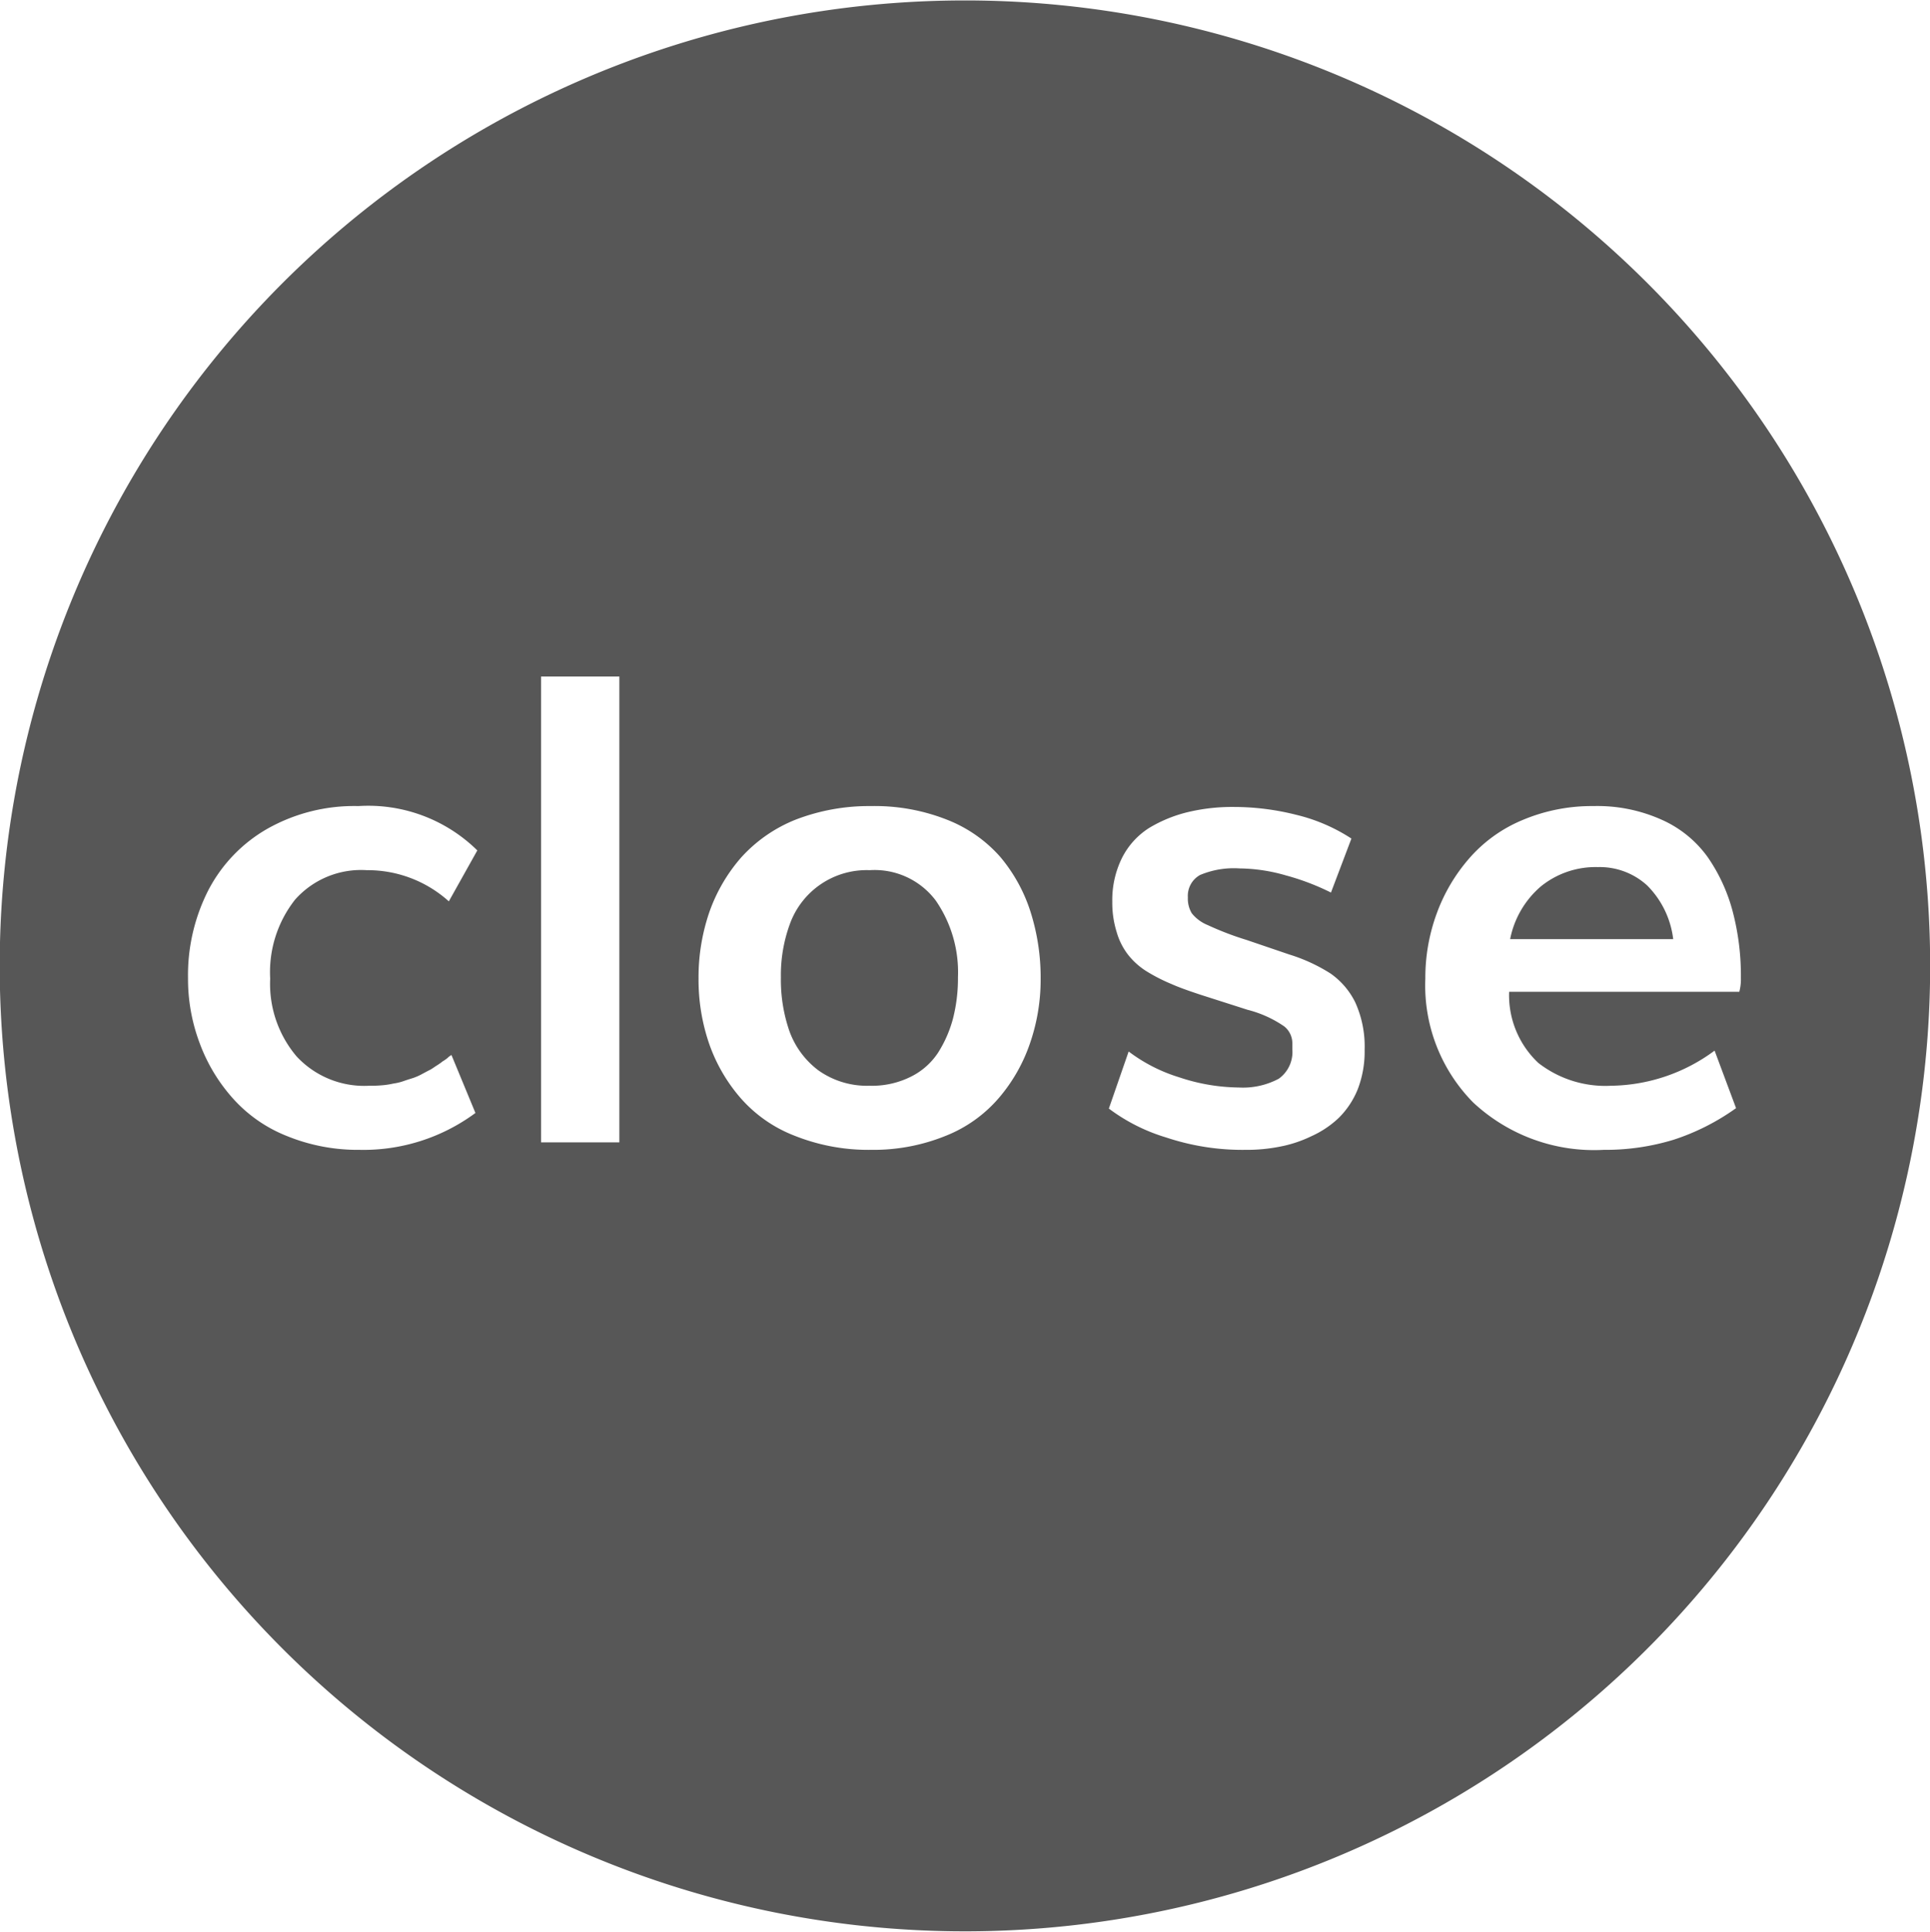
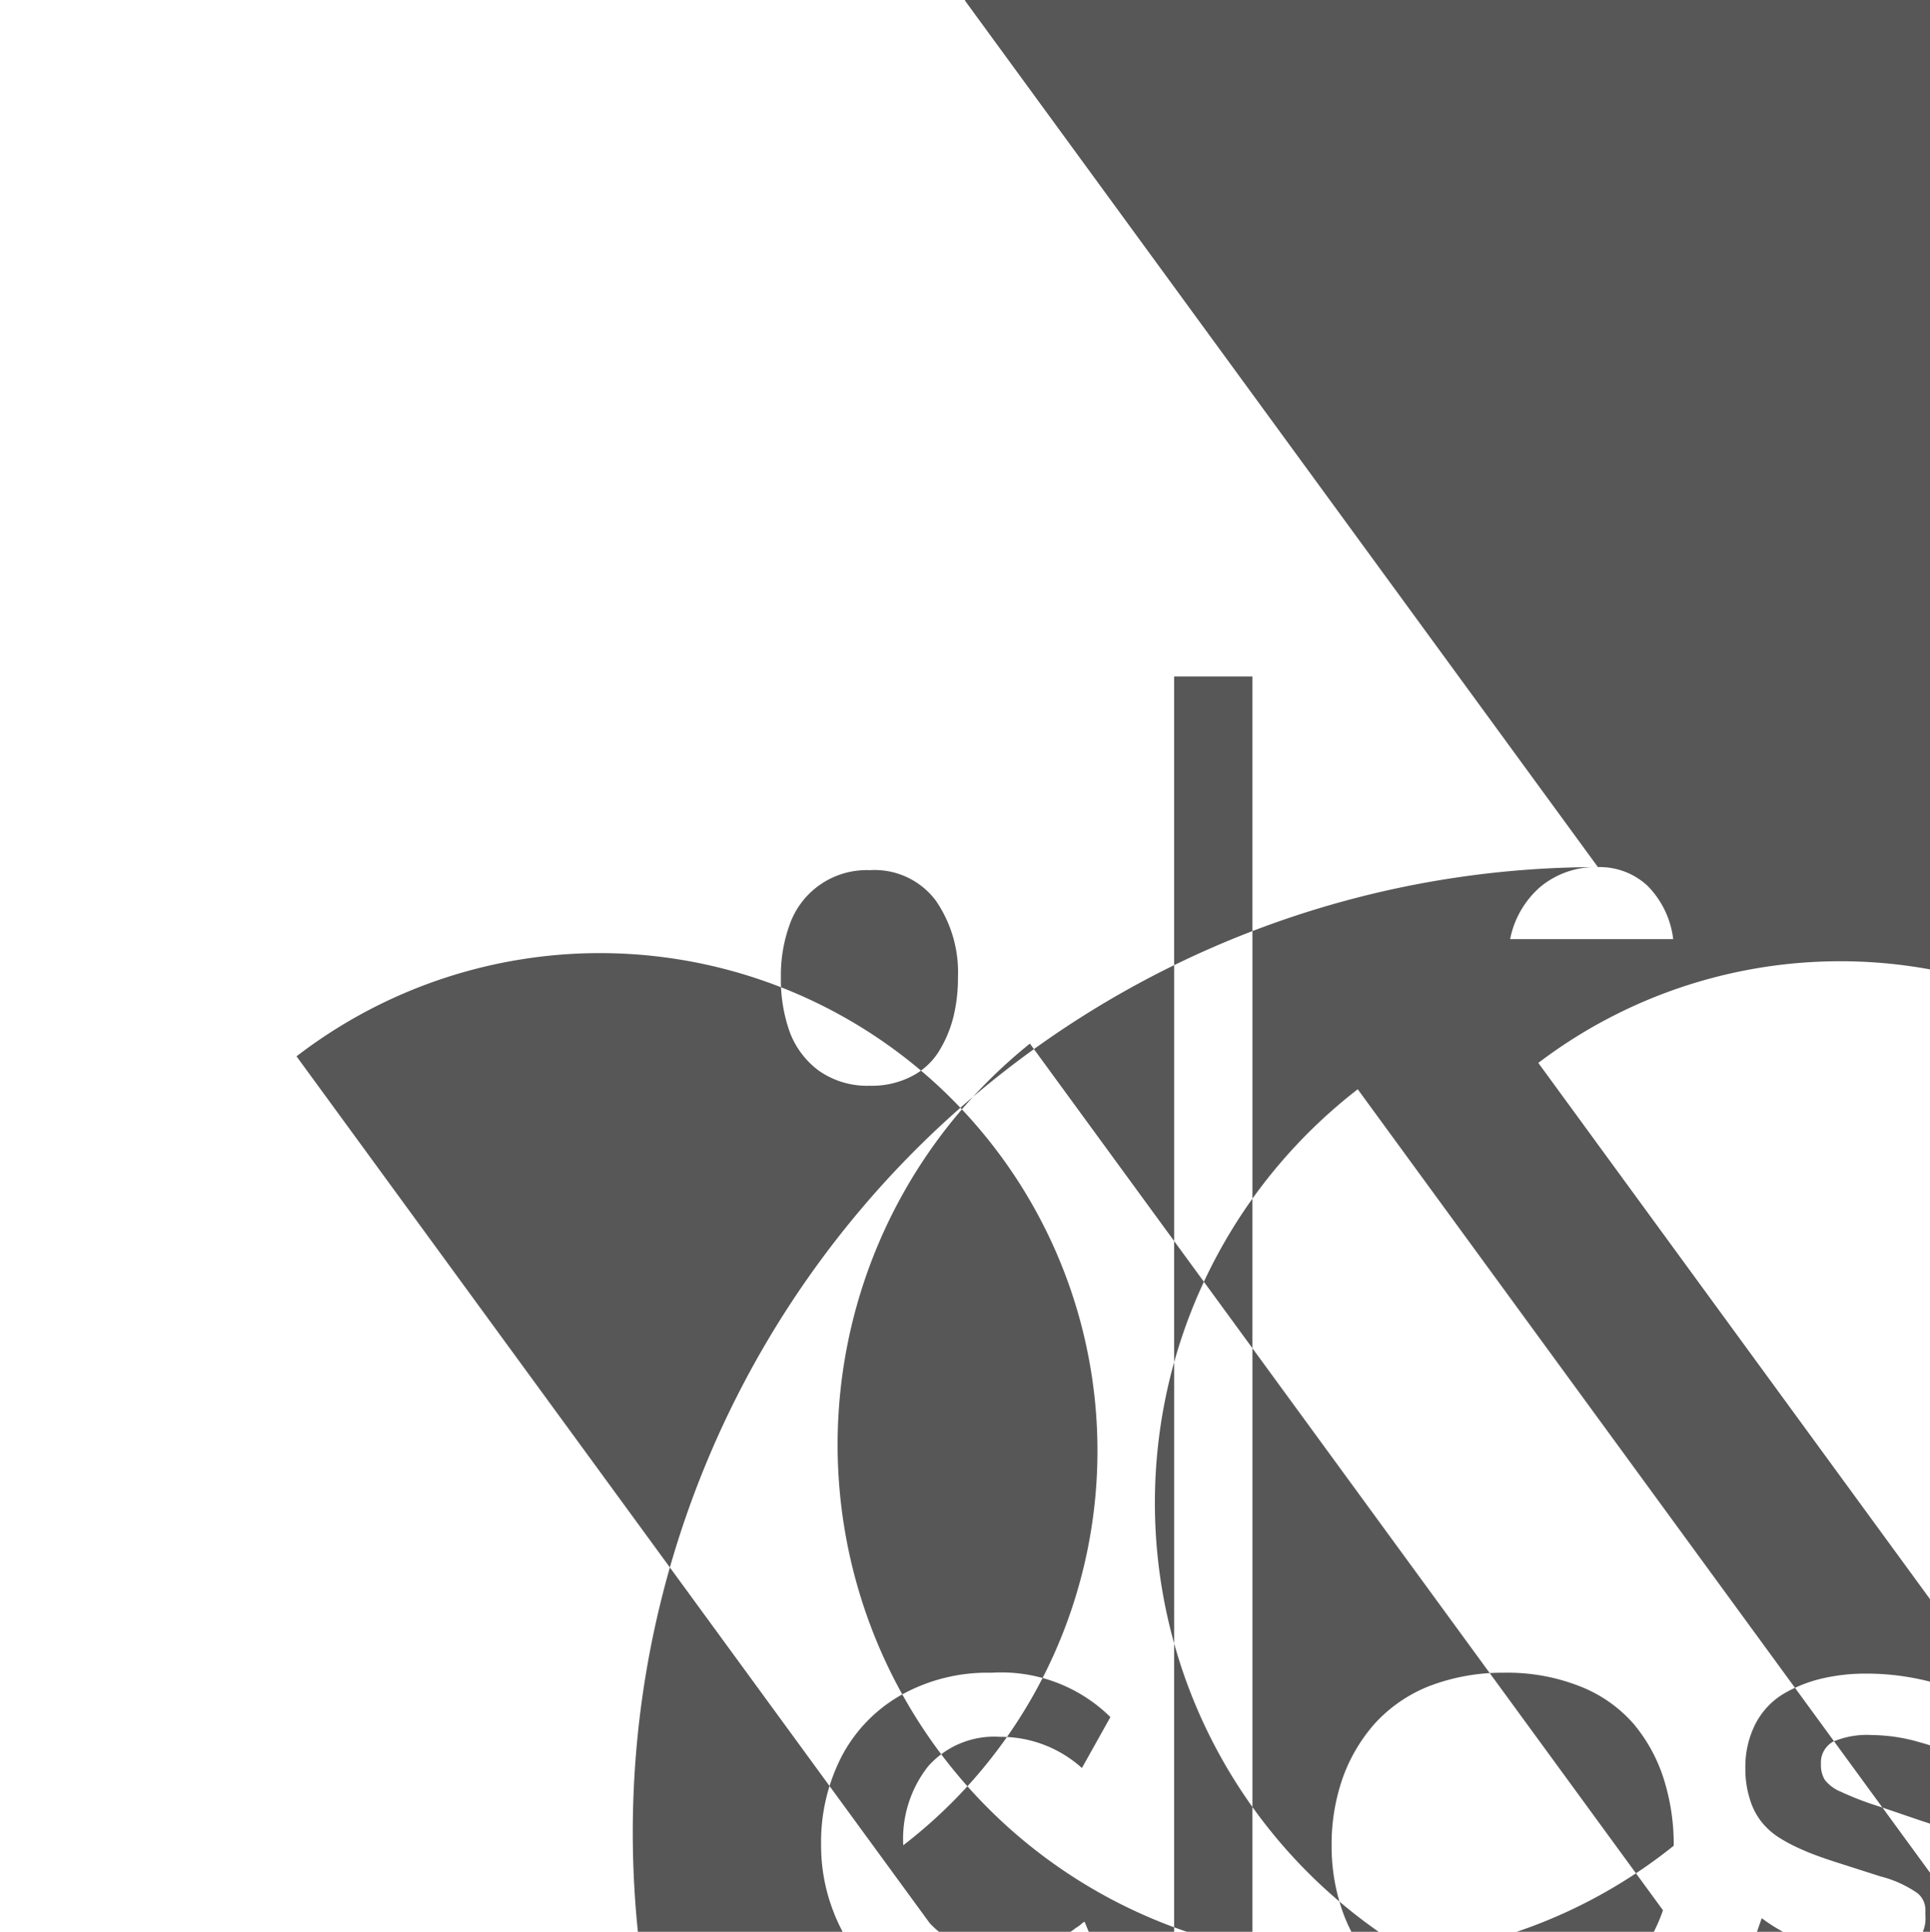
<svg xmlns="http://www.w3.org/2000/svg" width="21.985" height="22" viewBox="0 0 43.969 44">
  <defs>
    <style>
      .cls-1 {
        fill: #575757;
        fill-rule: evenodd;
      }
    </style>
  </defs>
-   <path id="svg_info_icon_close.svg" data-name="svg/info/icon_close.svg" class="cls-1" d="M289.813,7727.41a1.86,1.86,0,0,0-1.816,1.22,3.379,3.379,0,0,0-.207,1.22,3.575,3.575,0,0,0,.192,1.22,1.94,1.94,0,0,0,.663.9,1.91,1.91,0,0,0,1.161.35,1.979,1.979,0,0,0,.933-0.2,1.579,1.579,0,0,0,.63-0.55,2.78,2.78,0,0,0,.342-0.78,3.681,3.681,0,0,0,.113-0.94,2.871,2.871,0,0,0-.507-1.75A1.743,1.743,0,0,0,289.813,7727.41Zm16.591-.07a1.977,1.977,0,0,0-1.3.44,2.116,2.116,0,0,0-.7,1.2h3.715a2.078,2.078,0,0,0-.591-1.22A1.6,1.6,0,0,0,306.4,7727.34Zm-14.423-19.74a21.99,21.99,0,1,0,21.992,21.99A21.988,21.988,0,0,0,291.981,7707.6Zm-15.226,24.05a2.1,2.1,0,0,0,1.653.67,2.839,2.839,0,0,0,.292-0.01,1.812,1.812,0,0,0,.262-0.04,1.188,1.188,0,0,0,.244-0.06c0.085-.03.156-0.05,0.215-0.07a1.3,1.3,0,0,0,.2-0.09c0.074-.04.13-0.07,0.171-0.09s0.094-.06.157-0.1,0.105-.07.127-0.09a1.033,1.033,0,0,0,.117-0.08,0.4,0.4,0,0,1,.092-0.07l0.546,1.32a4.288,4.288,0,0,1-2.644.84,4.27,4.27,0,0,1-1.664-.32,3.251,3.251,0,0,1-1.234-.87,3.915,3.915,0,0,1-.744-1.25,4.138,4.138,0,0,1-.262-1.47,4.259,4.259,0,0,1,.456-1.99,3.437,3.437,0,0,1,1.346-1.41,4.026,4.026,0,0,1,2.08-.52,3.543,3.543,0,0,1,2.709,1.01l-0.649,1.16a2.762,2.762,0,0,0-1.87-.71,2.01,2.01,0,0,0-1.632.67,2.666,2.666,0,0,0-.568,1.8A2.553,2.553,0,0,0,276.755,7731.65Zm7.355,1.96h-1.784V7723h1.784v10.61Zm9.353-2.25a3.789,3.789,0,0,1-.7,1.23,3.1,3.1,0,0,1-1.216.87,4.378,4.378,0,0,1-1.7.32,4.537,4.537,0,0,1-1.741-.32,3.134,3.134,0,0,1-1.234-.86,3.781,3.781,0,0,1-.714-1.23,4.486,4.486,0,0,1-.244-1.49,4.572,4.572,0,0,1,.248-1.52,3.8,3.8,0,0,1,.724-1.24,3.334,3.334,0,0,1,1.238-.86,4.647,4.647,0,0,1,1.716-.31,4.483,4.483,0,0,1,1.733.31,3.14,3.14,0,0,1,1.217.85,3.679,3.679,0,0,1,.688,1.25,4.946,4.946,0,0,1,.23,1.53A4.443,4.443,0,0,1,293.463,7731.36Zm7.469,1.04a1.936,1.936,0,0,1-.43.65,2.236,2.236,0,0,1-.627.42,2.866,2.866,0,0,1-.732.24,3.844,3.844,0,0,1-.764.07,5.487,5.487,0,0,1-1.806-.28,4.174,4.174,0,0,1-1.311-.66l0.451-1.3a3.711,3.711,0,0,0,1.158.59,4.4,4.4,0,0,0,1.347.23,1.735,1.735,0,0,0,.915-0.2,0.748,0.748,0,0,0,.309-0.67v-0.13a0.493,0.493,0,0,0-.182-0.39,2.593,2.593,0,0,0-.838-0.38l-1.063-.34c-0.272-.09-0.5-0.17-0.678-0.25a3.959,3.959,0,0,1-.549-0.28,1.636,1.636,0,0,1-.437-0.39,1.539,1.539,0,0,1-.255-0.51,2.231,2.231,0,0,1-.1-0.69,2.16,2.16,0,0,1,.222-1,1.729,1.729,0,0,1,.615-0.68,3.13,3.13,0,0,1,.874-0.36,4.358,4.358,0,0,1,1.056-.12,5.822,5.822,0,0,1,1.428.18,4.01,4.01,0,0,1,1.253.54l-0.466,1.23a5.482,5.482,0,0,0-1.024-.39,3.927,3.927,0,0,0-1.059-.16,1.983,1.983,0,0,0-.9.15,0.542,0.542,0,0,0-.277.51,0.648,0.648,0,0,0,.088.36,0.889,0.889,0,0,0,.363.27,6.928,6.928,0,0,0,.889.34l0.969,0.33a3.883,3.883,0,0,1,.936.43,1.734,1.734,0,0,1,.568.66,2.431,2.431,0,0,1,.214,1.08A2.384,2.384,0,0,1,300.932,7732.4Zm4.114-.6a2.484,2.484,0,0,0,1.657.52,4.037,4.037,0,0,0,2.359-.8l0.489,1.31a5.2,5.2,0,0,1-1.423.72,5.308,5.308,0,0,1-1.592.23,4.038,4.038,0,0,1-2.975-1.08,3.793,3.793,0,0,1-1.089-2.82,4.248,4.248,0,0,1,.262-1.49,3.977,3.977,0,0,1,.739-1.25,3.268,3.268,0,0,1,1.209-.87,4.06,4.06,0,0,1,1.621-.32,3.576,3.576,0,0,1,1.551.31,2.574,2.574,0,0,1,1.049.85,3.927,3.927,0,0,1,.571,1.24,5.717,5.717,0,0,1,.187,1.51,1.105,1.105,0,0,1-.036.32h-5.244A2.115,2.115,0,0,0,305.046,7731.8Z" transform="translate(-270 -7707.59)" />
+   <path id="svg_info_icon_close.svg" data-name="svg/info/icon_close.svg" class="cls-1" d="M289.813,7727.41a1.86,1.86,0,0,0-1.816,1.22,3.379,3.379,0,0,0-.207,1.22,3.575,3.575,0,0,0,.192,1.22,1.94,1.94,0,0,0,.663.9,1.91,1.91,0,0,0,1.161.35,1.979,1.979,0,0,0,.933-0.2,1.579,1.579,0,0,0,.63-0.55,2.78,2.78,0,0,0,.342-0.78,3.681,3.681,0,0,0,.113-0.94,2.871,2.871,0,0,0-.507-1.75A1.743,1.743,0,0,0,289.813,7727.41Zm16.591-.07a1.977,1.977,0,0,0-1.3.44,2.116,2.116,0,0,0-.7,1.2h3.715a2.078,2.078,0,0,0-.591-1.22A1.6,1.6,0,0,0,306.4,7727.34Za21.99,21.99,0,1,0,21.992,21.99A21.988,21.988,0,0,0,291.981,7707.6Zm-15.226,24.05a2.1,2.1,0,0,0,1.653.67,2.839,2.839,0,0,0,.292-0.01,1.812,1.812,0,0,0,.262-0.04,1.188,1.188,0,0,0,.244-0.06c0.085-.03.156-0.05,0.215-0.07a1.3,1.3,0,0,0,.2-0.09c0.074-.04.13-0.07,0.171-0.09s0.094-.06.157-0.1,0.105-.07.127-0.09a1.033,1.033,0,0,0,.117-0.08,0.4,0.4,0,0,1,.092-0.07l0.546,1.32a4.288,4.288,0,0,1-2.644.84,4.27,4.27,0,0,1-1.664-.32,3.251,3.251,0,0,1-1.234-.87,3.915,3.915,0,0,1-.744-1.25,4.138,4.138,0,0,1-.262-1.47,4.259,4.259,0,0,1,.456-1.99,3.437,3.437,0,0,1,1.346-1.41,4.026,4.026,0,0,1,2.08-.52,3.543,3.543,0,0,1,2.709,1.01l-0.649,1.16a2.762,2.762,0,0,0-1.87-.71,2.01,2.01,0,0,0-1.632.67,2.666,2.666,0,0,0-.568,1.8A2.553,2.553,0,0,0,276.755,7731.65Zm7.355,1.96h-1.784V7723h1.784v10.61Zm9.353-2.25a3.789,3.789,0,0,1-.7,1.23,3.1,3.1,0,0,1-1.216.87,4.378,4.378,0,0,1-1.7.32,4.537,4.537,0,0,1-1.741-.32,3.134,3.134,0,0,1-1.234-.86,3.781,3.781,0,0,1-.714-1.23,4.486,4.486,0,0,1-.244-1.49,4.572,4.572,0,0,1,.248-1.52,3.8,3.8,0,0,1,.724-1.24,3.334,3.334,0,0,1,1.238-.86,4.647,4.647,0,0,1,1.716-.31,4.483,4.483,0,0,1,1.733.31,3.14,3.14,0,0,1,1.217.85,3.679,3.679,0,0,1,.688,1.25,4.946,4.946,0,0,1,.23,1.53A4.443,4.443,0,0,1,293.463,7731.36Zm7.469,1.04a1.936,1.936,0,0,1-.43.65,2.236,2.236,0,0,1-.627.42,2.866,2.866,0,0,1-.732.24,3.844,3.844,0,0,1-.764.07,5.487,5.487,0,0,1-1.806-.28,4.174,4.174,0,0,1-1.311-.66l0.451-1.3a3.711,3.711,0,0,0,1.158.59,4.4,4.4,0,0,0,1.347.23,1.735,1.735,0,0,0,.915-0.2,0.748,0.748,0,0,0,.309-0.67v-0.13a0.493,0.493,0,0,0-.182-0.39,2.593,2.593,0,0,0-.838-0.38l-1.063-.34c-0.272-.09-0.5-0.17-0.678-0.25a3.959,3.959,0,0,1-.549-0.28,1.636,1.636,0,0,1-.437-0.39,1.539,1.539,0,0,1-.255-0.51,2.231,2.231,0,0,1-.1-0.69,2.16,2.16,0,0,1,.222-1,1.729,1.729,0,0,1,.615-0.68,3.13,3.13,0,0,1,.874-0.36,4.358,4.358,0,0,1,1.056-.12,5.822,5.822,0,0,1,1.428.18,4.01,4.01,0,0,1,1.253.54l-0.466,1.23a5.482,5.482,0,0,0-1.024-.39,3.927,3.927,0,0,0-1.059-.16,1.983,1.983,0,0,0-.9.15,0.542,0.542,0,0,0-.277.51,0.648,0.648,0,0,0,.088.36,0.889,0.889,0,0,0,.363.27,6.928,6.928,0,0,0,.889.34l0.969,0.33a3.883,3.883,0,0,1,.936.43,1.734,1.734,0,0,1,.568.66,2.431,2.431,0,0,1,.214,1.08A2.384,2.384,0,0,1,300.932,7732.4Zm4.114-.6a2.484,2.484,0,0,0,1.657.52,4.037,4.037,0,0,0,2.359-.8l0.489,1.31a5.2,5.2,0,0,1-1.423.72,5.308,5.308,0,0,1-1.592.23,4.038,4.038,0,0,1-2.975-1.08,3.793,3.793,0,0,1-1.089-2.82,4.248,4.248,0,0,1,.262-1.49,3.977,3.977,0,0,1,.739-1.25,3.268,3.268,0,0,1,1.209-.87,4.06,4.06,0,0,1,1.621-.32,3.576,3.576,0,0,1,1.551.31,2.574,2.574,0,0,1,1.049.85,3.927,3.927,0,0,1,.571,1.24,5.717,5.717,0,0,1,.187,1.51,1.105,1.105,0,0,1-.036.32h-5.244A2.115,2.115,0,0,0,305.046,7731.8Z" transform="translate(-270 -7707.59)" />
</svg>